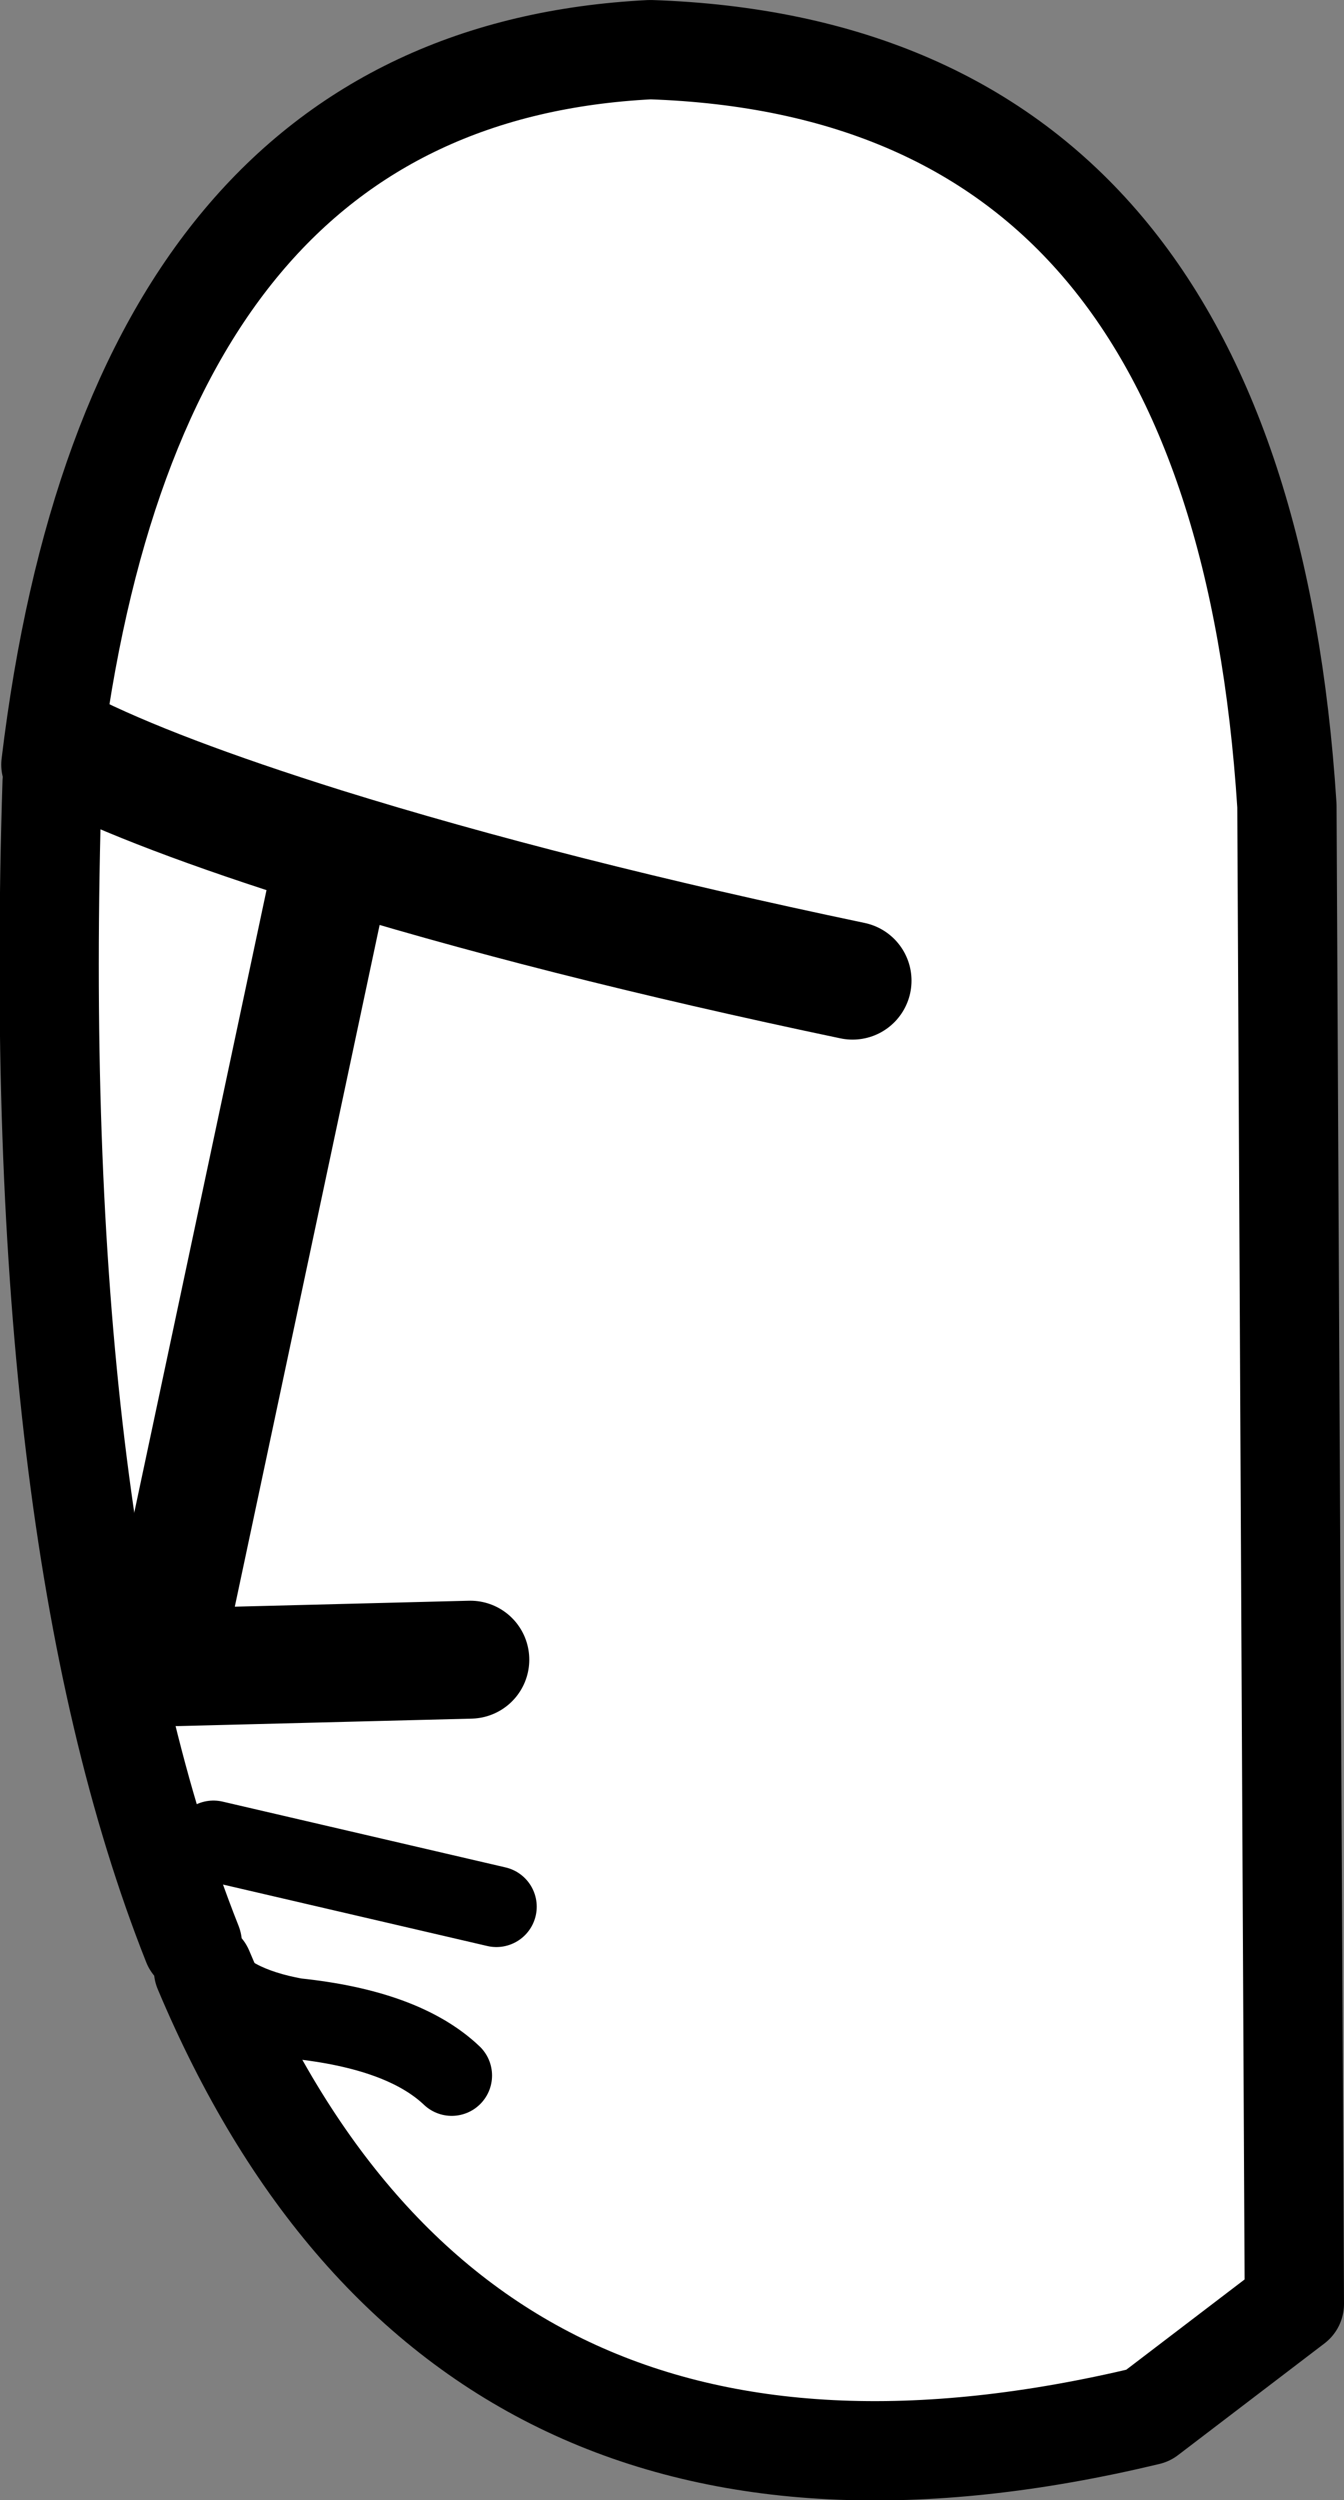
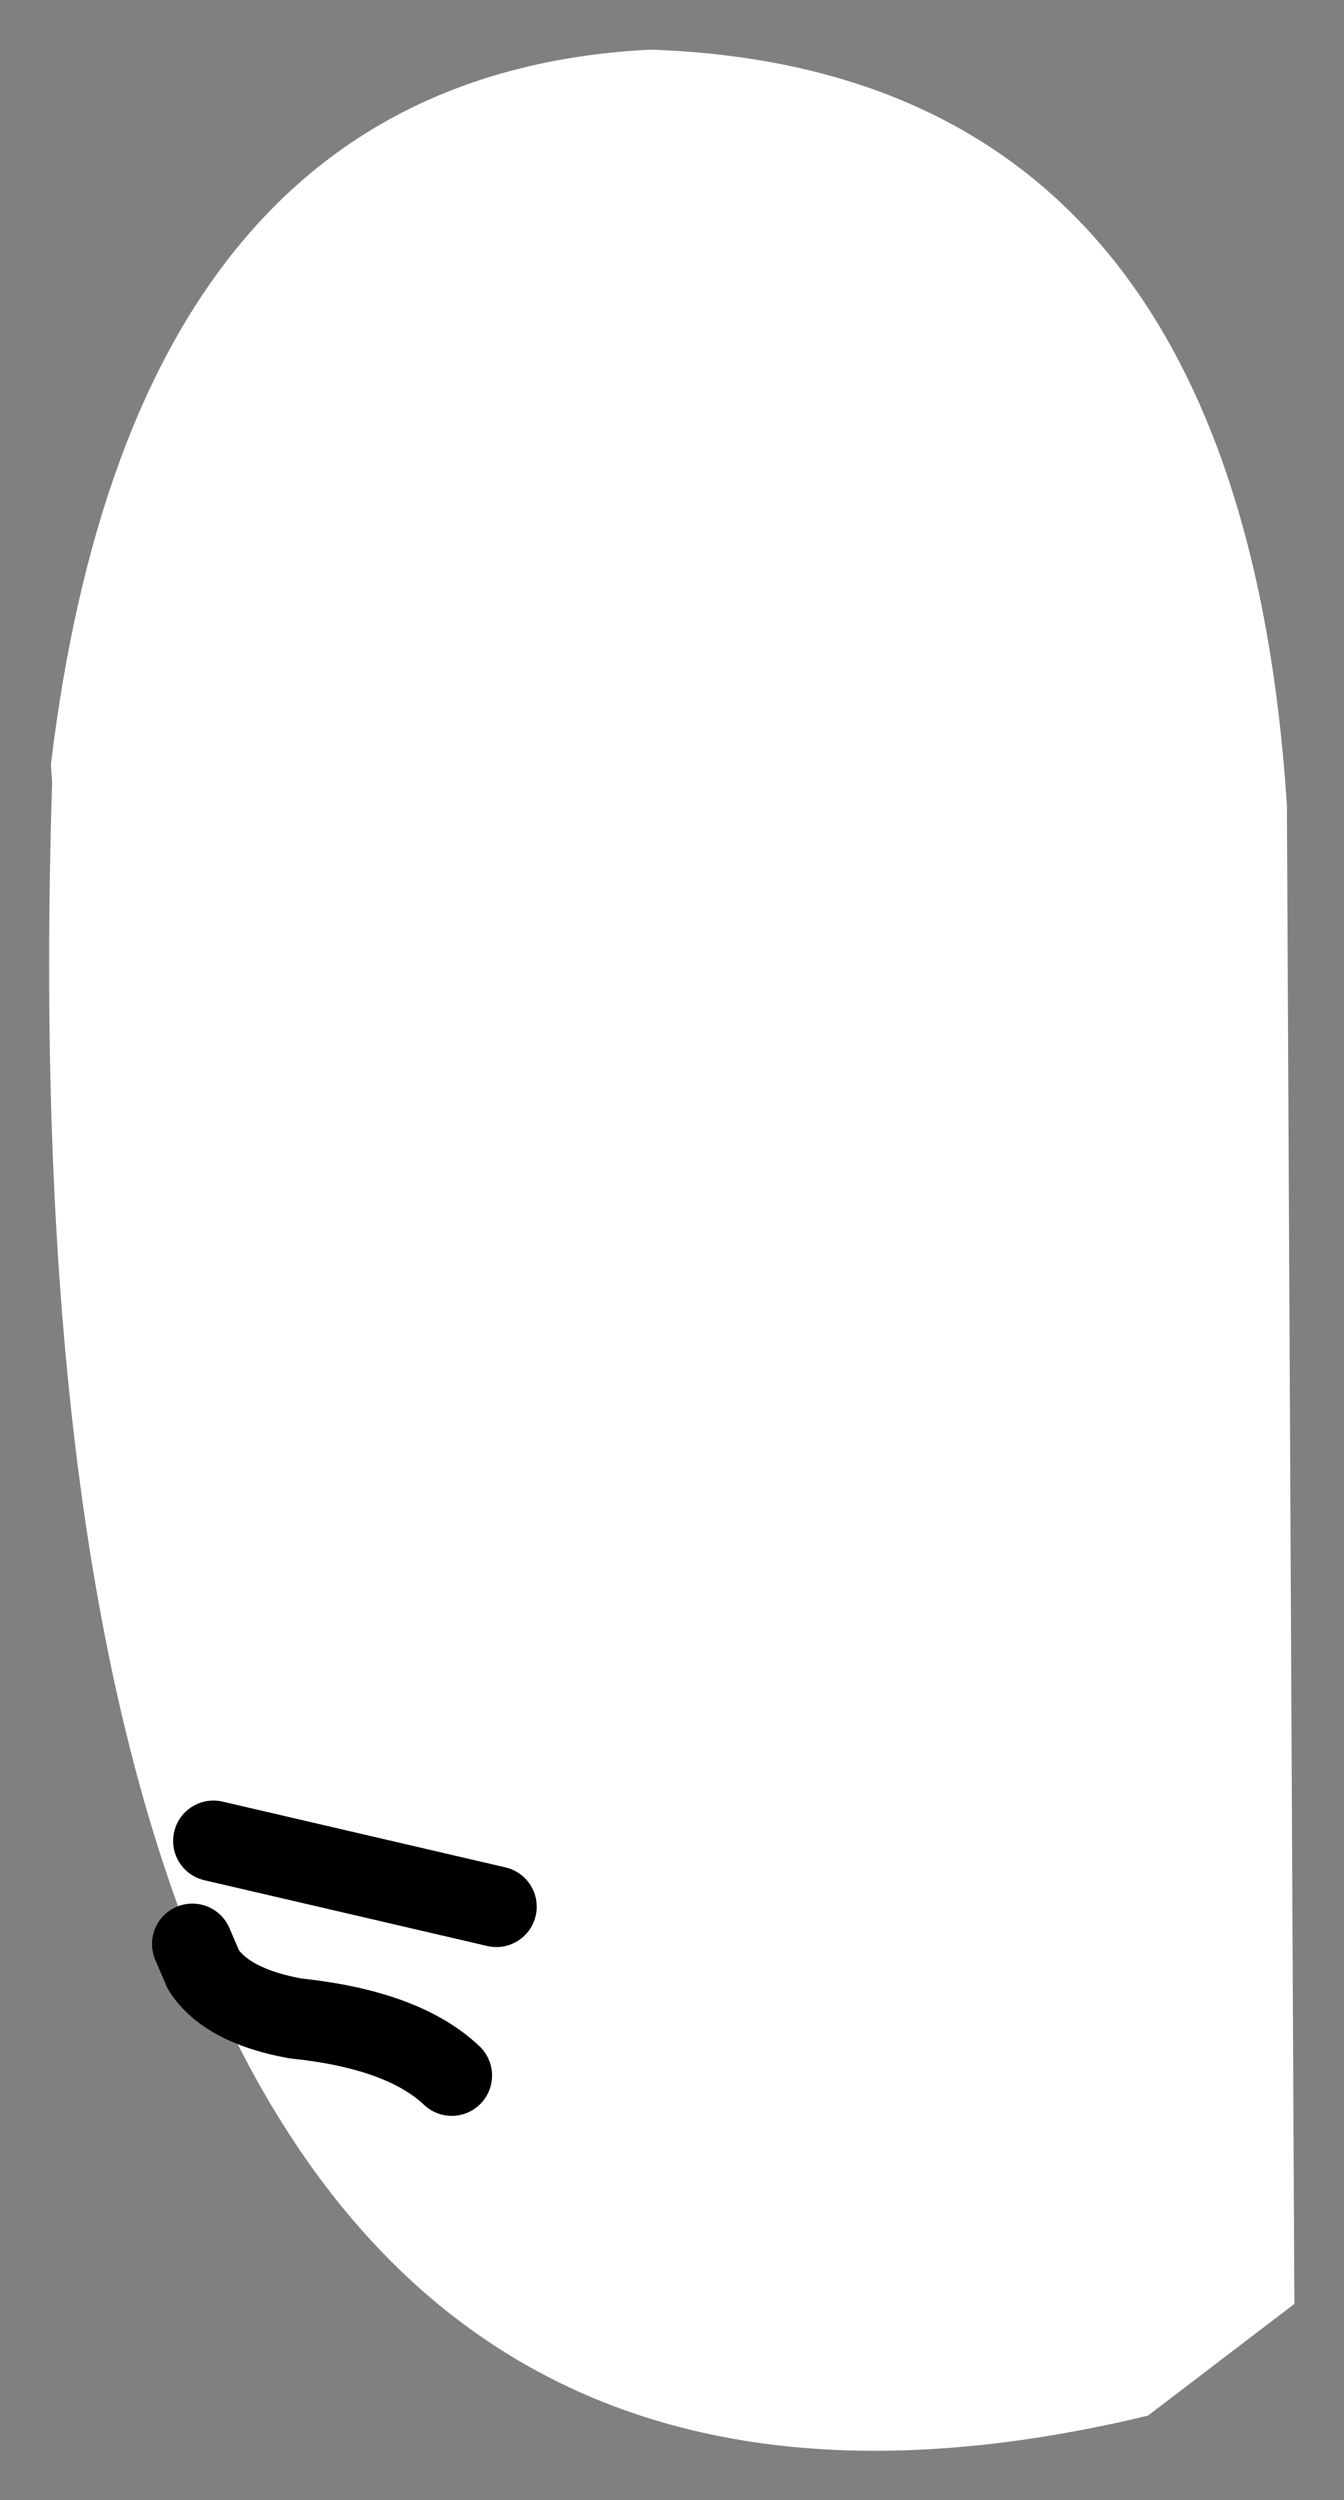
<svg xmlns="http://www.w3.org/2000/svg" height="100.7px" width="54.15px">
  <rect width="100%" height="100%" fill="#808080" stroke="none" />
  <g transform="matrix(1.0, 0.0, 0.0, 1.0, 27.1, 50.35)">
    <path d="M7.25 -10.85 Q-4.9 -13.4 -14.05 -16.25 -20.9 -18.4 -24.45 -20.2 -20.9 -18.4 -14.05 -16.25 -4.9 -13.4 7.25 -10.85 M-25.0 -18.85 L-25.05 -19.55 Q-21.7 -47.3 -0.9 -48.35 22.85 -47.55 24.75 -17.9 L25.05 42.45 19.15 46.95 Q-8.55 53.6 -18.9 29.0 L-19.35 27.95 Q-25.95 11.3 -25.0 -18.85 M-7.1 26.45 L-18.5 23.8 -7.1 26.45 M-8.9 33.25 Q-10.85 31.4 -15.2 30.95 -17.95 30.45 -18.9 29.0 -17.95 30.45 -15.2 30.95 -10.85 31.4 -8.9 33.25 M-20.5 16.4 L-13.7 -15.6 -20.5 16.4 M-8.15 16.5 L-19.95 16.8 -8.15 16.5" fill="#ffffff" fill-rule="evenodd" stroke="none" />
-     <path d="M-24.45 -20.2 Q-20.9 -18.4 -14.05 -16.25 -4.9 -13.4 7.25 -10.85 M-19.95 16.8 L-8.15 16.5 M-13.7 -15.6 L-20.5 16.4" fill="none" stroke="#000000" stroke-linecap="round" stroke-linejoin="round" stroke-width="4.75" />
-     <path d="M-25.05 -19.55 Q-21.7 -47.3 -0.9 -48.35 22.85 -47.55 24.75 -17.9 L25.05 42.45 19.15 46.95 Q-8.55 53.6 -18.9 29.0 M-19.35 27.95 Q-25.95 11.3 -25.0 -18.85" fill="none" stroke="#000000" stroke-linecap="round" stroke-linejoin="round" stroke-width="4.0" />
    <path d="M-18.9 29.0 L-19.35 27.95 M-18.9 29.0 Q-17.95 30.45 -15.2 30.95 -10.85 31.4 -8.9 33.25 M-18.5 23.8 L-7.1 26.45" fill="none" stroke="#000000" stroke-linecap="round" stroke-linejoin="round" stroke-width="3.25" />
  </g>
</svg>